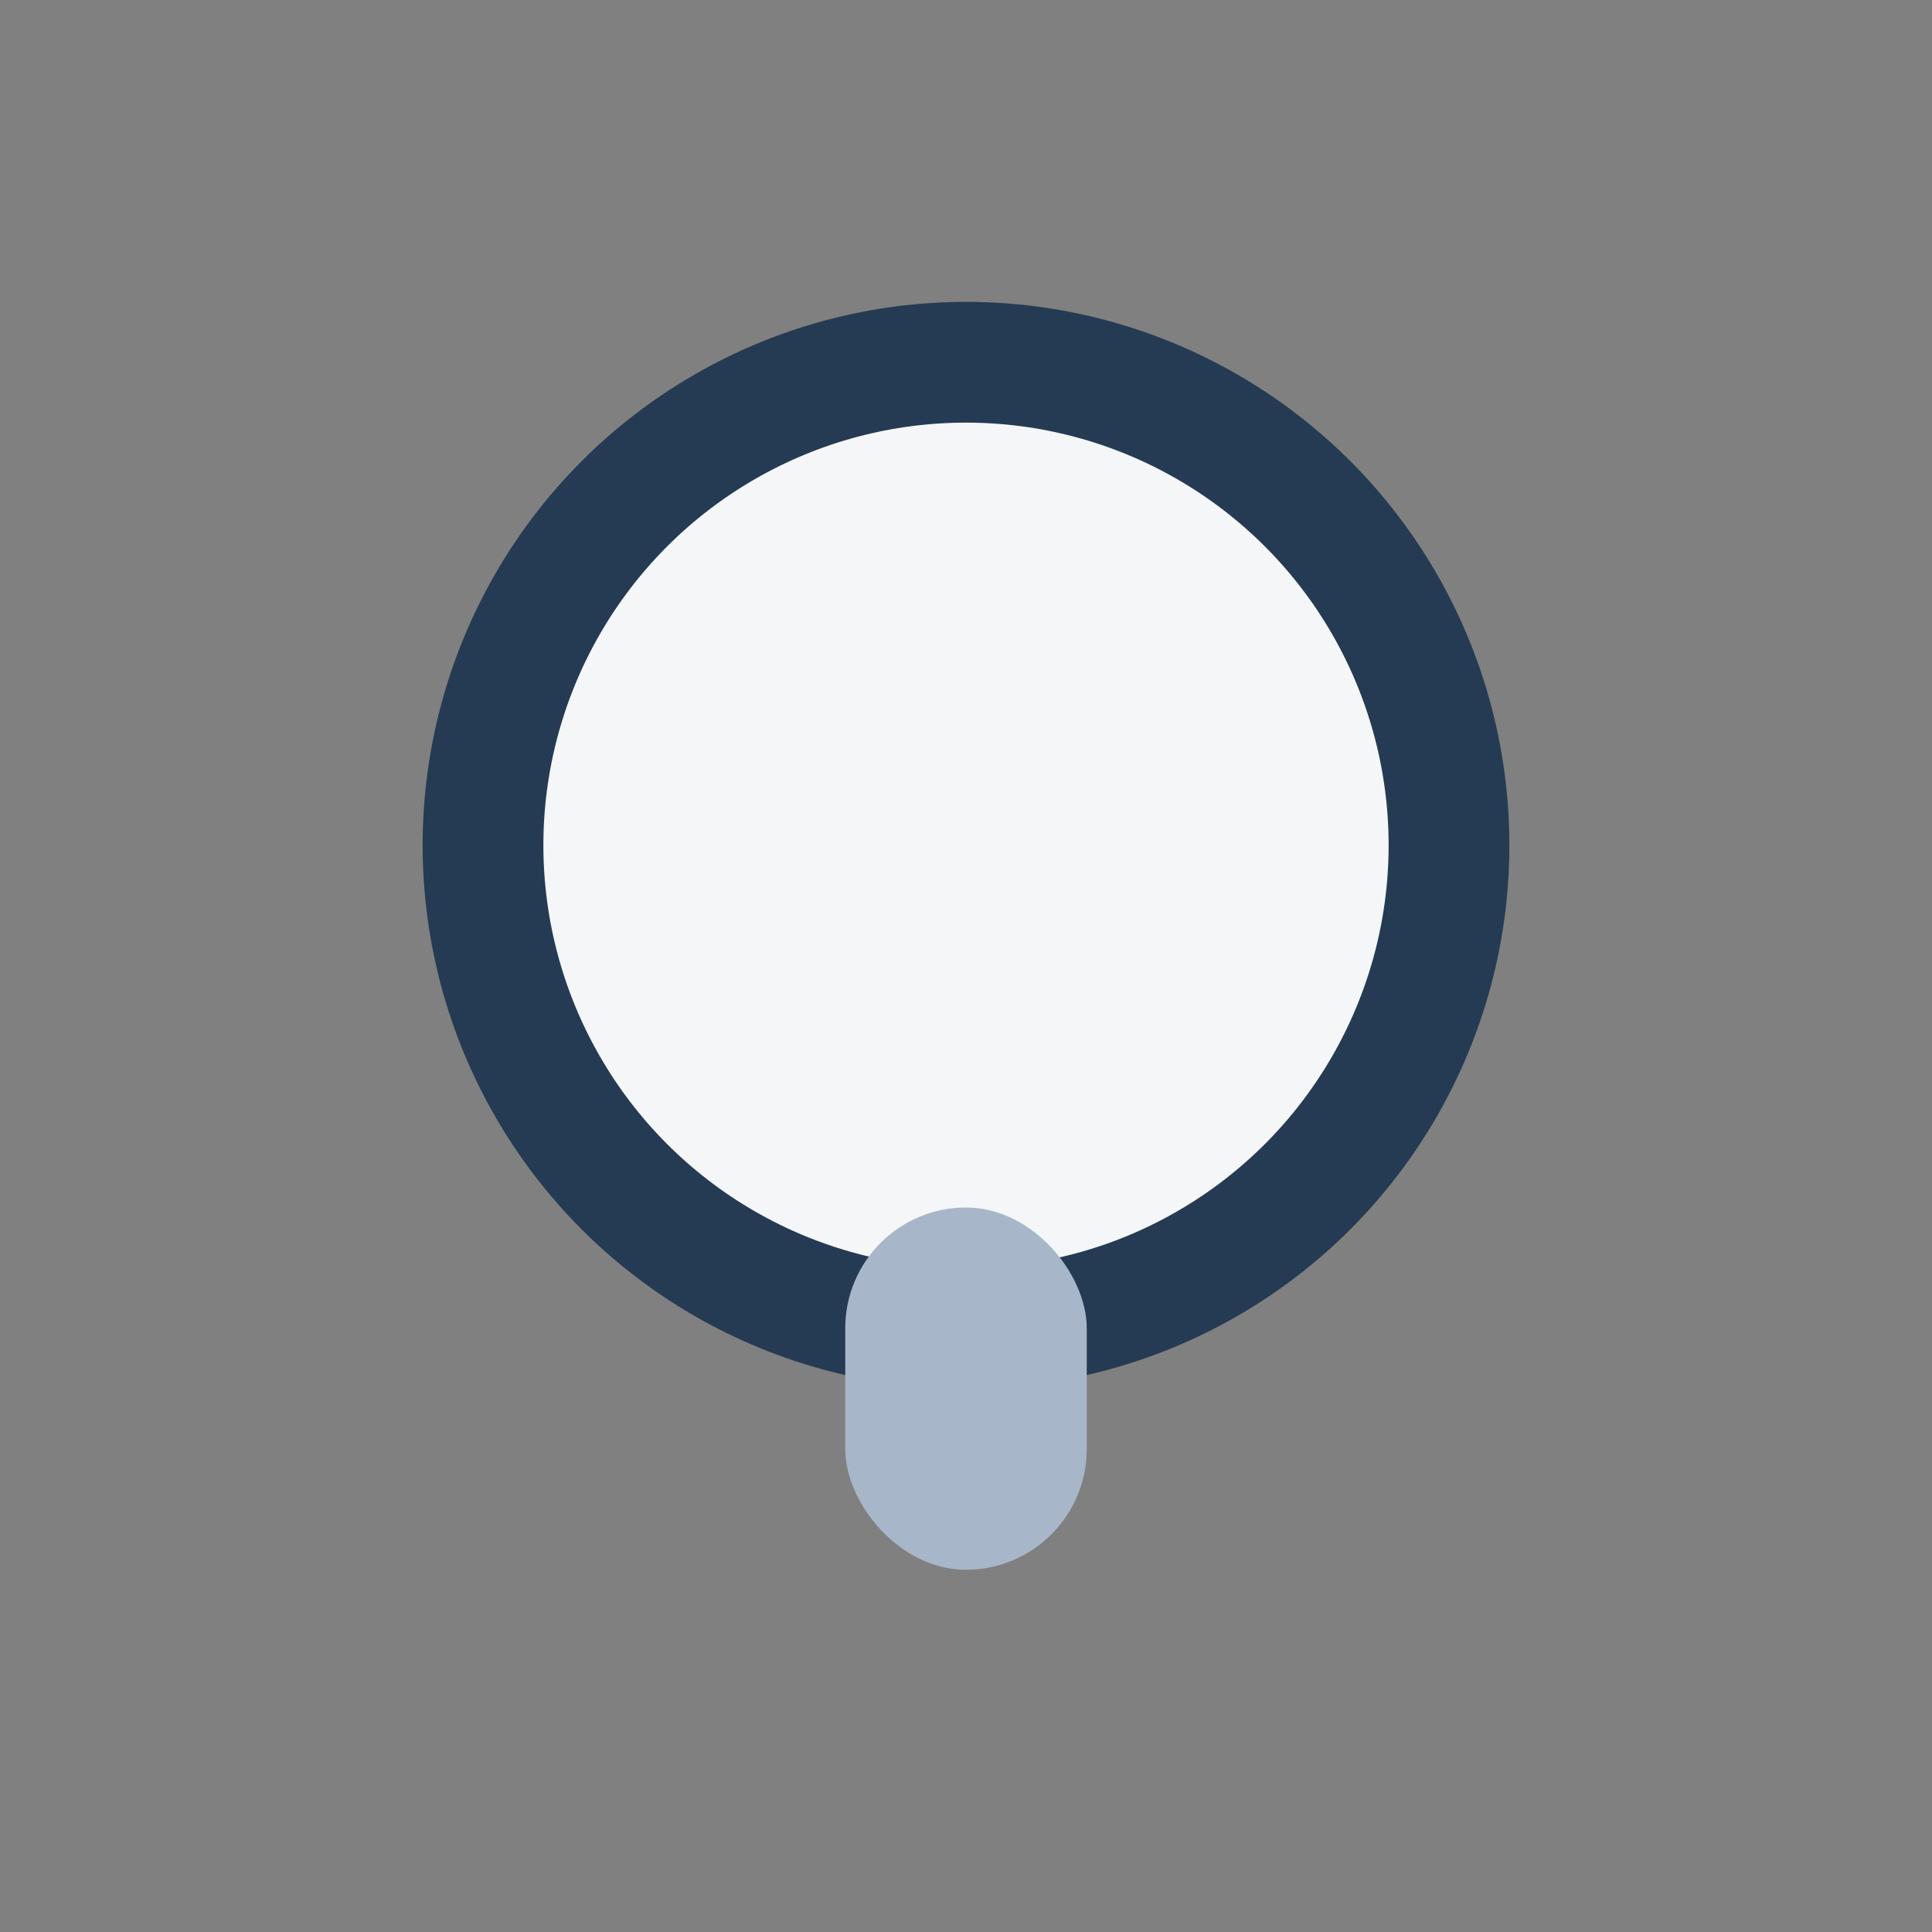
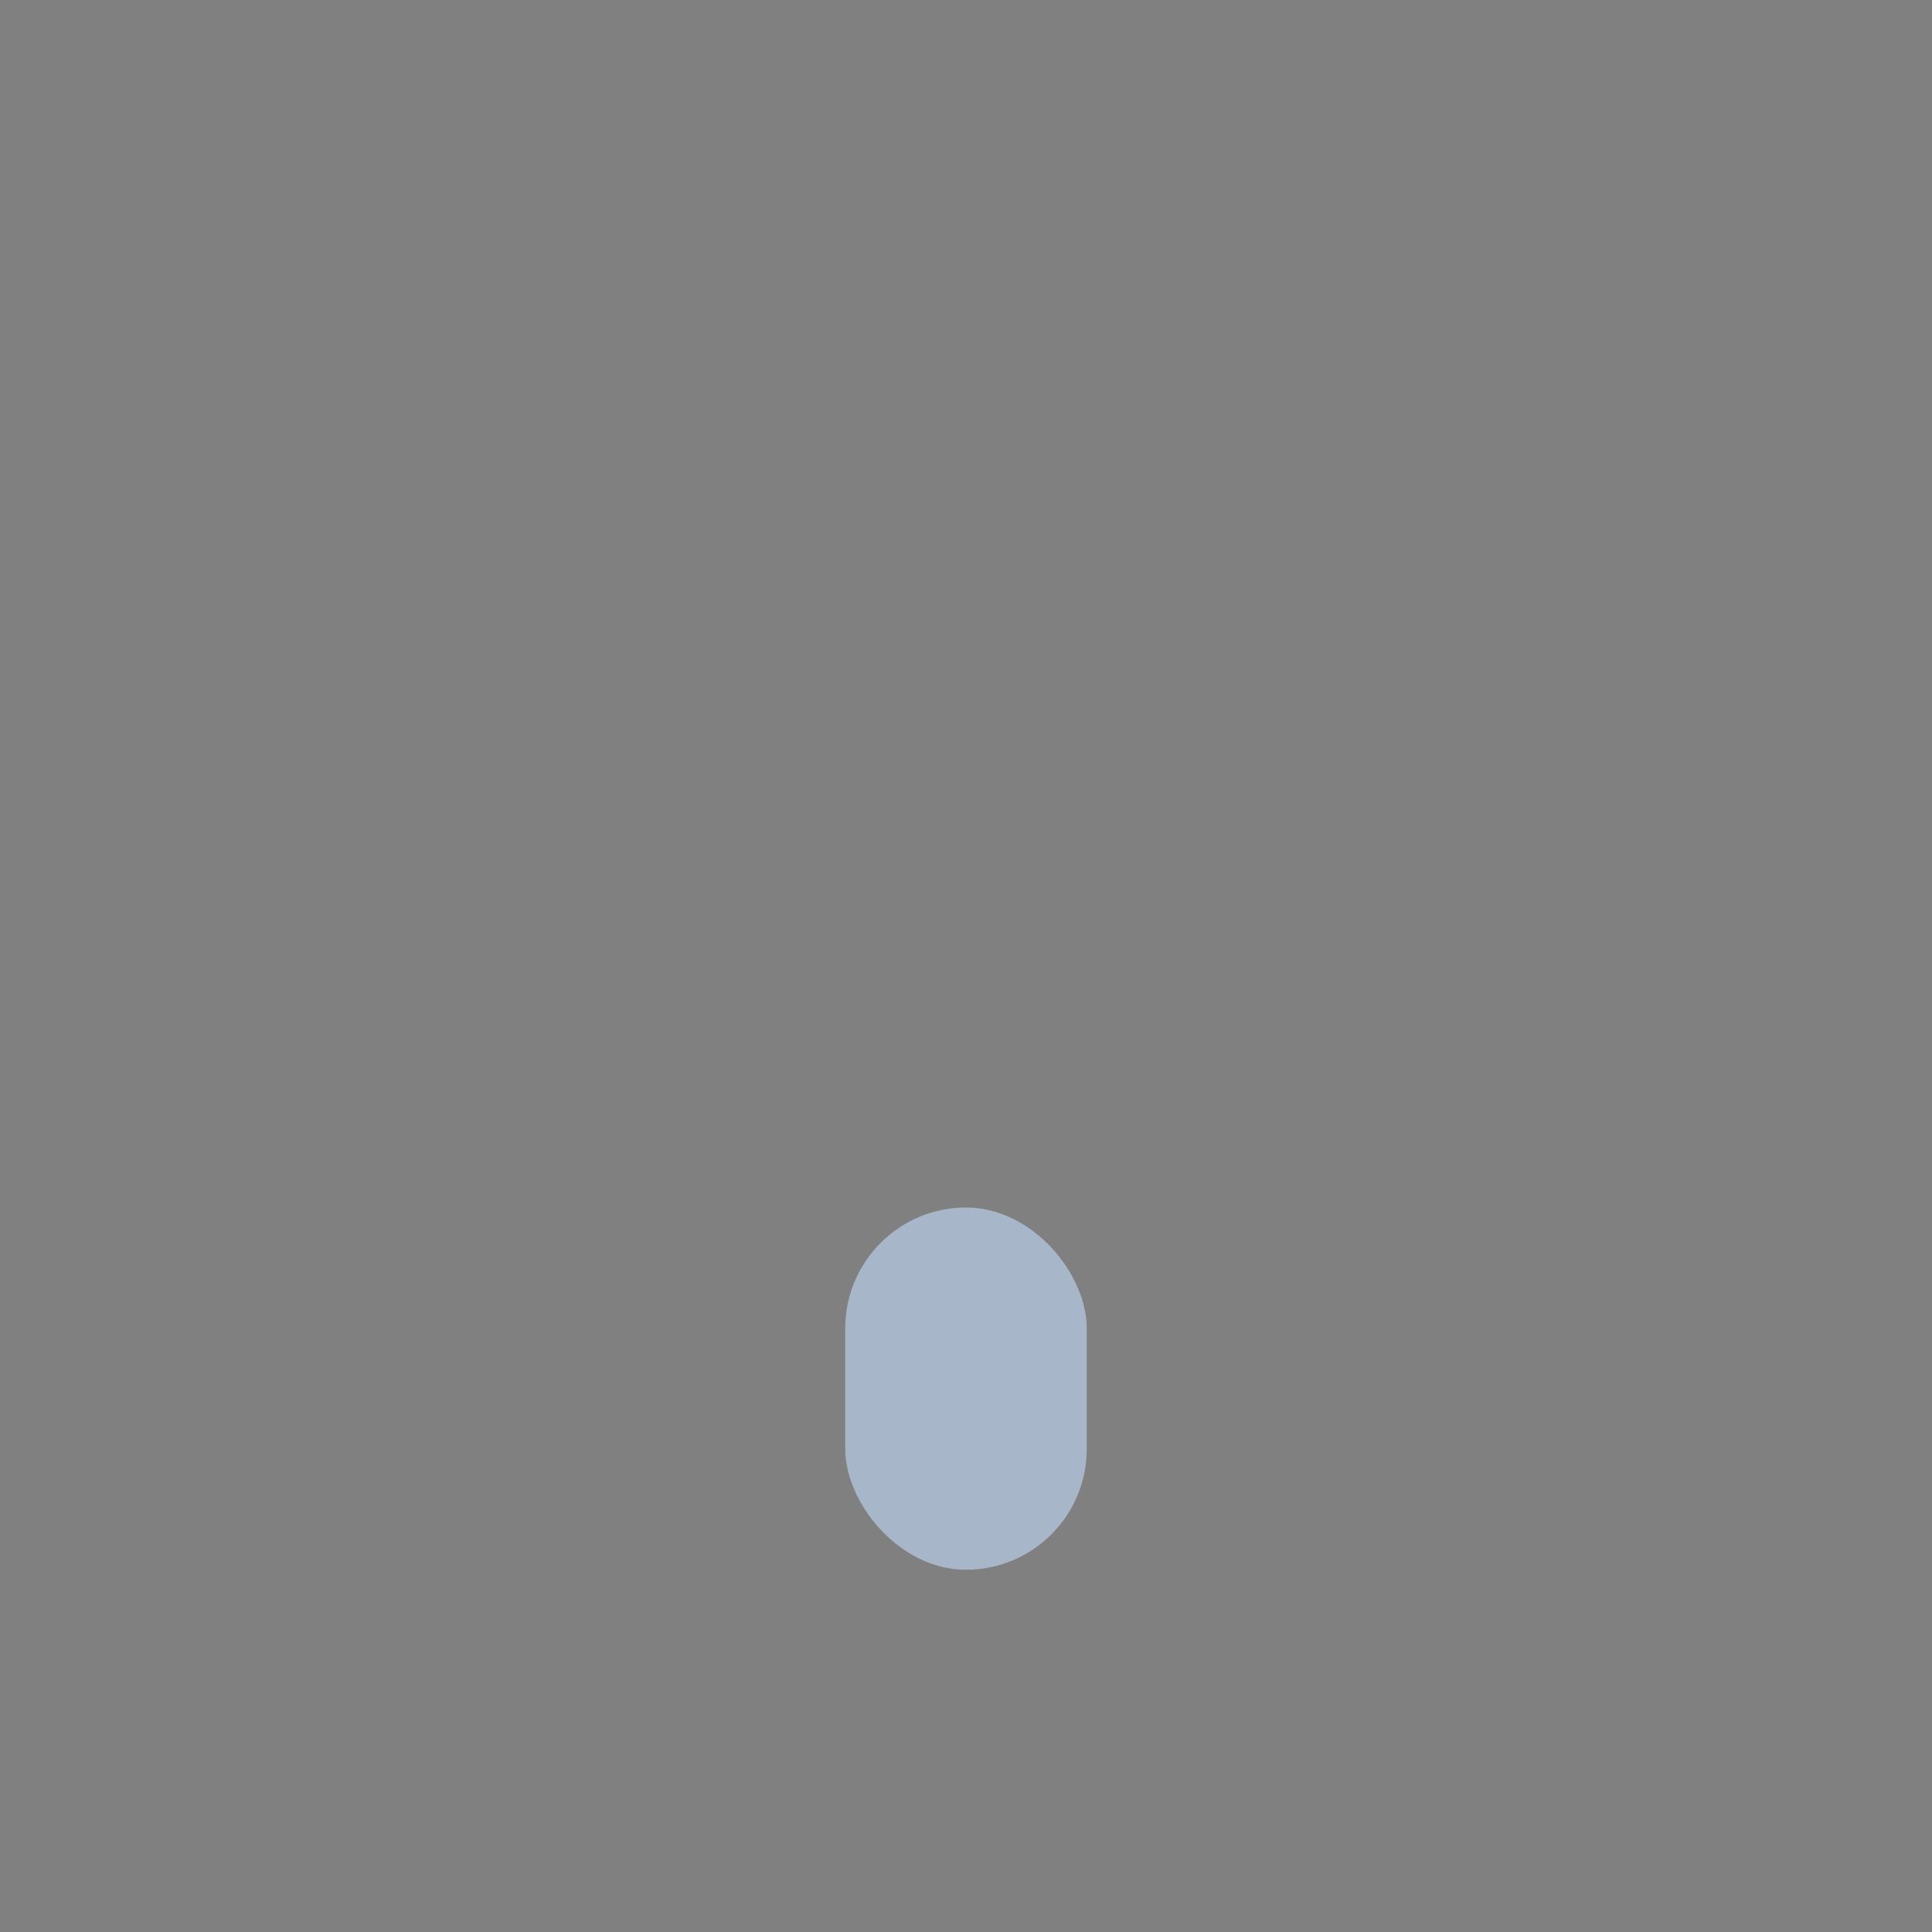
<svg xmlns="http://www.w3.org/2000/svg" width="32" height="32" viewBox="0 0 32 32">
  <rect x="0" y="0" width="32" height="32" fill="#808080" stroke="none" />
-   <circle cx="16" cy="14" r="8" fill="#F4F6F8" stroke="#253B53" stroke-width="2" />
  <rect x="14" y="20" width="4" height="6" rx="2" fill="#A7B7C9" />
</svg>